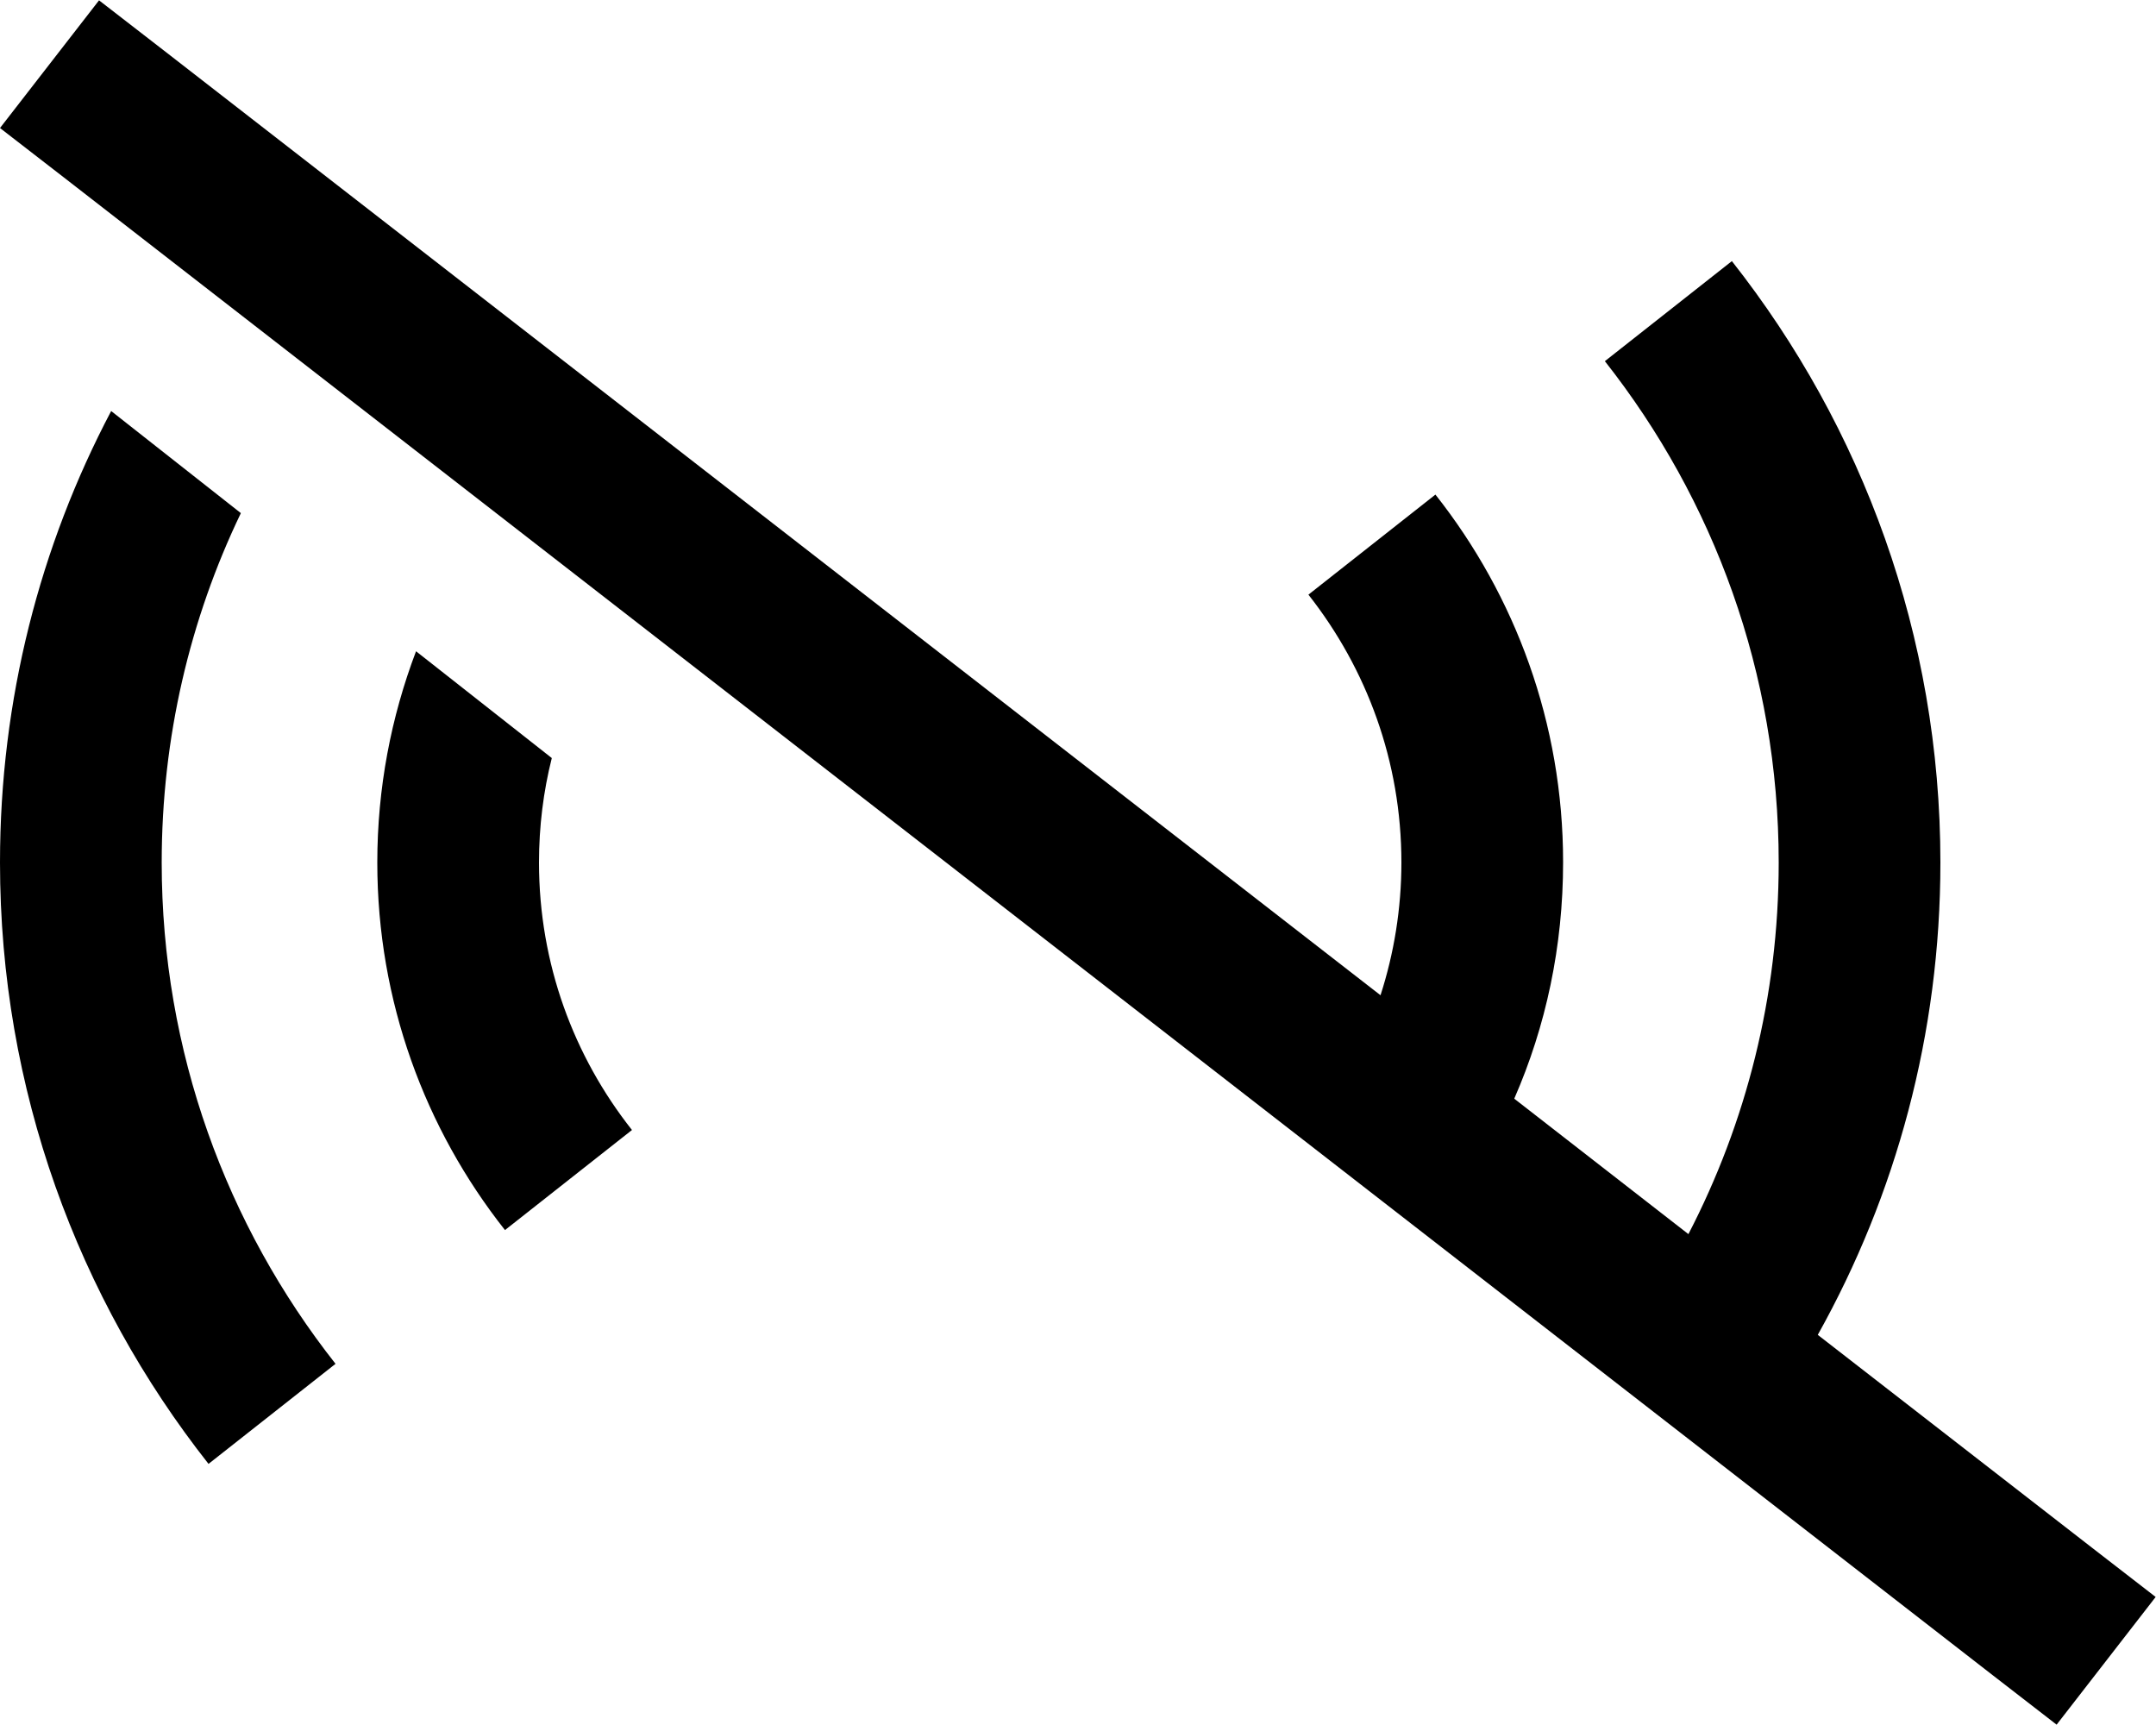
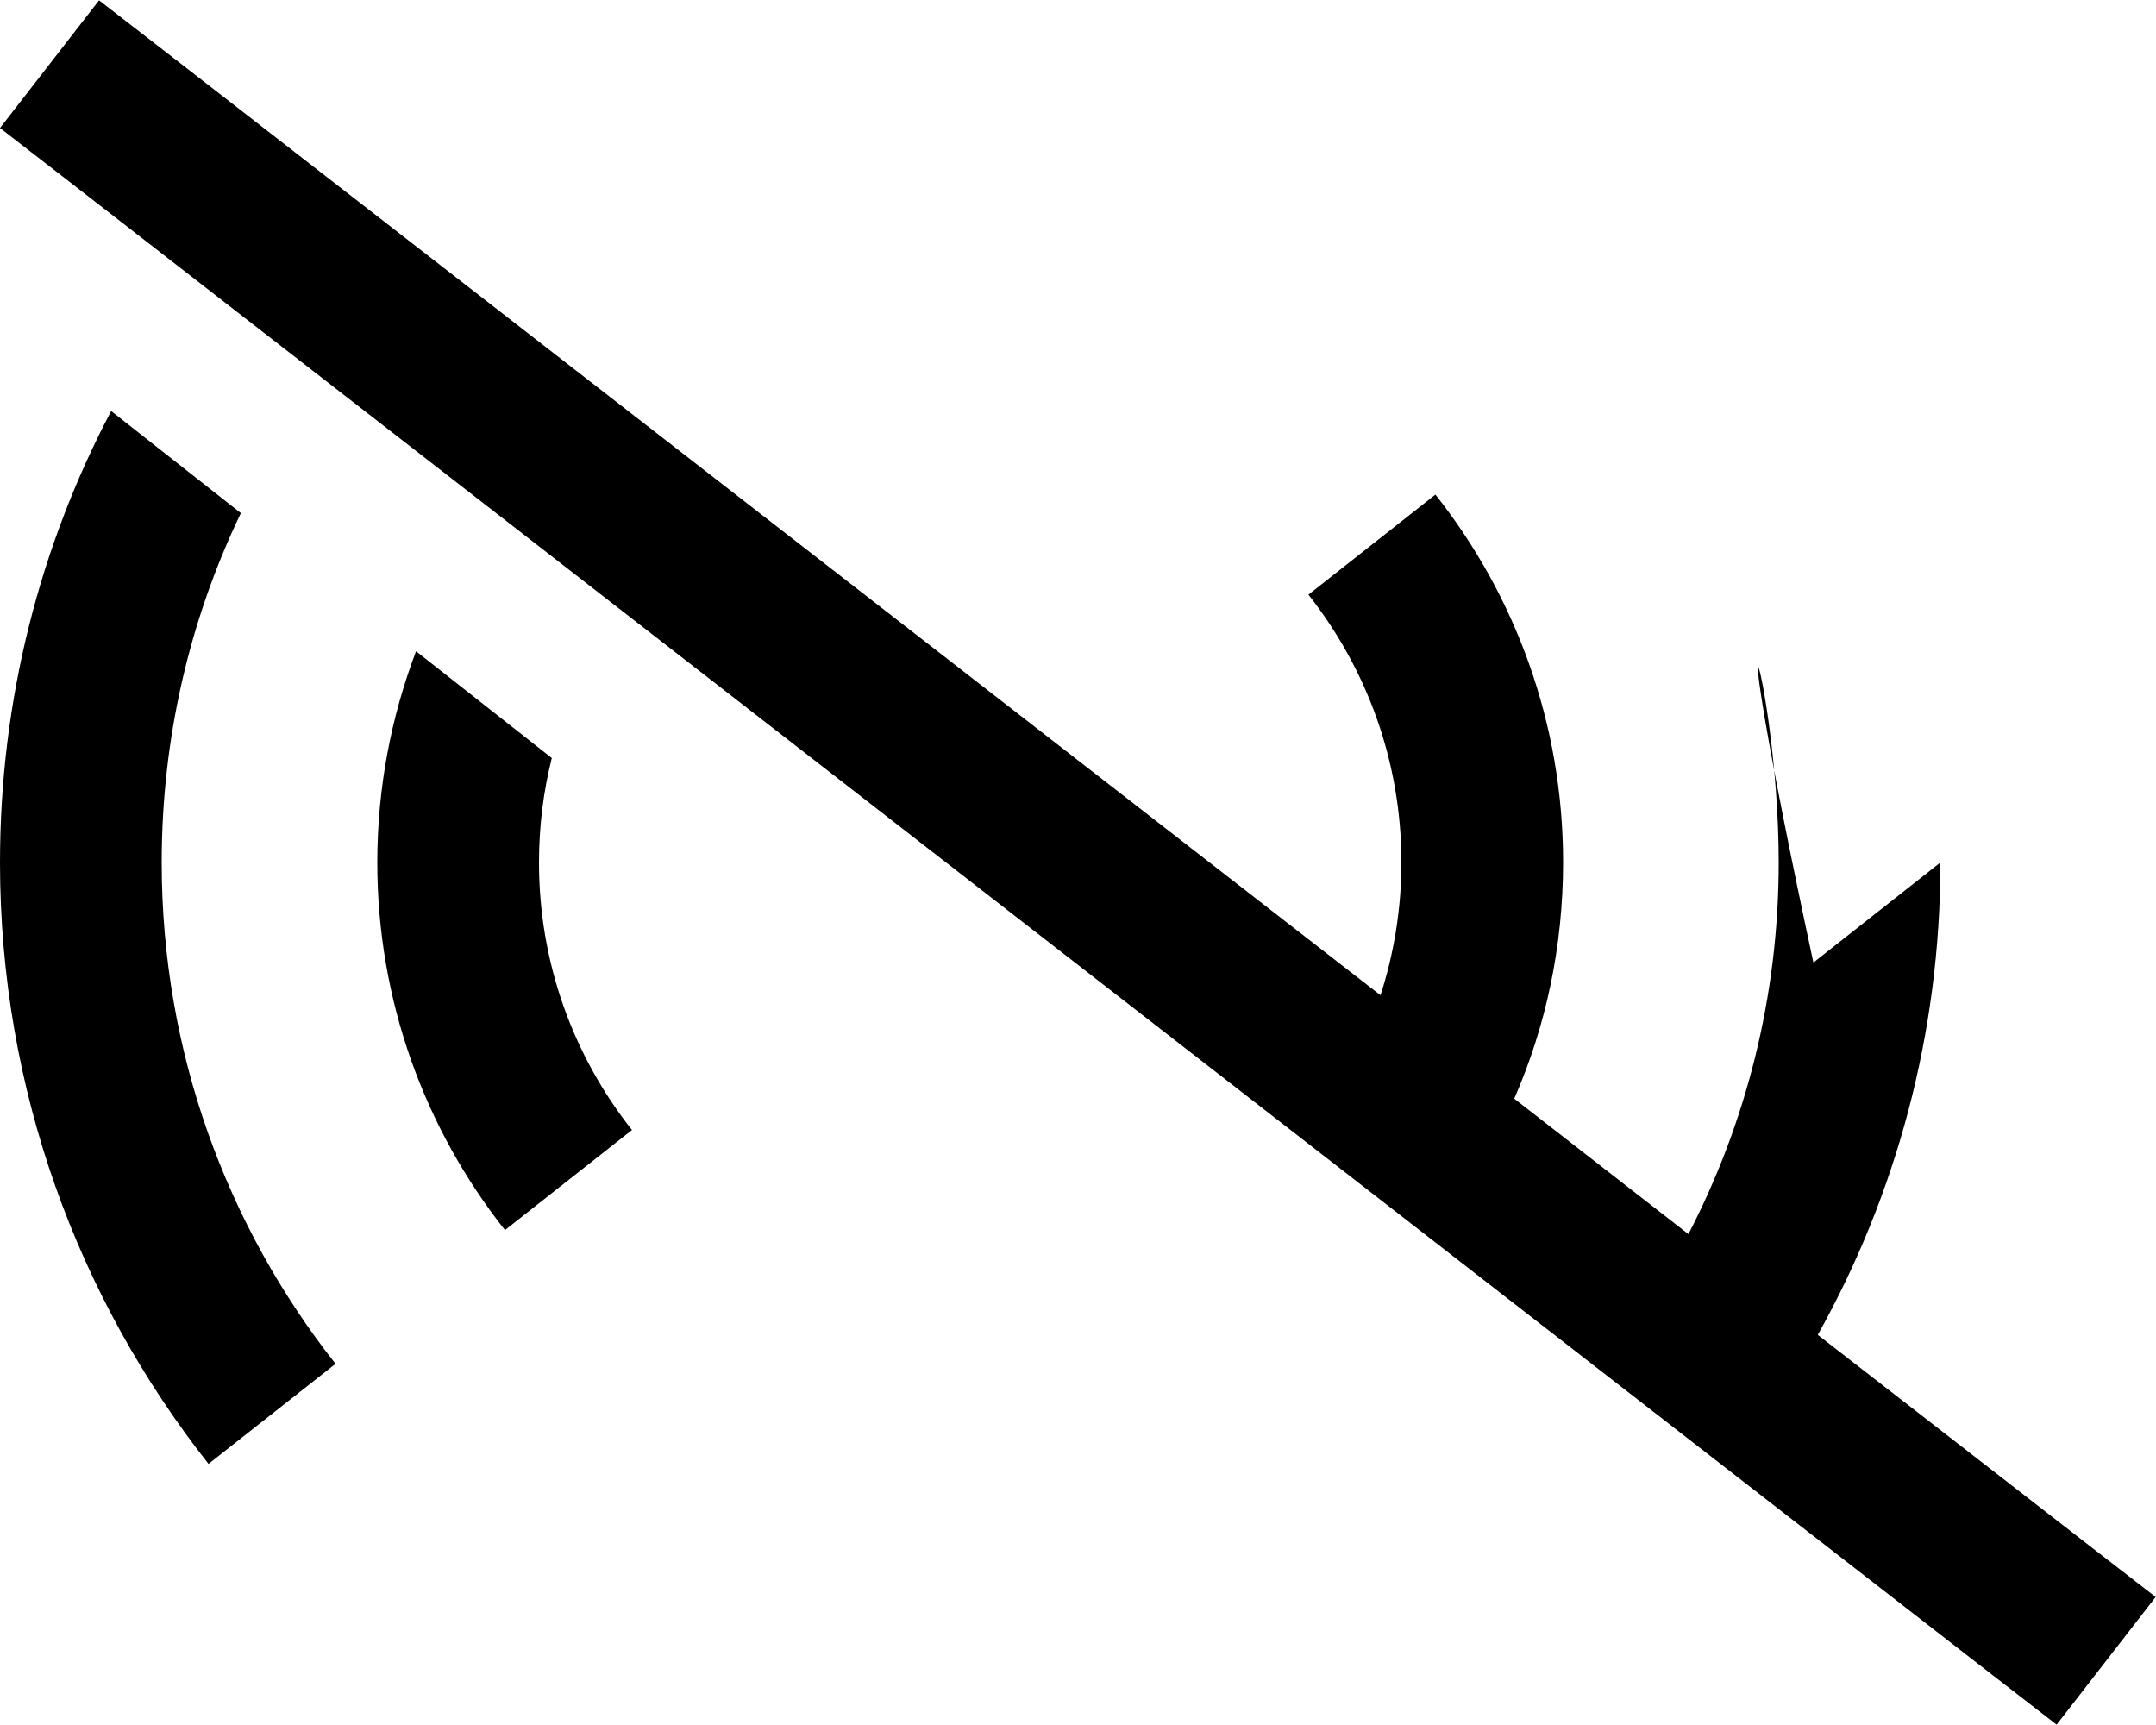
<svg xmlns="http://www.w3.org/2000/svg" viewBox="0 0 640 512">
-   <path d="M48.4 14.8L29.4 .1 0 38 19 52.7 591.5 497.2l19 14.7L639.9 474l-19-14.7-81.3-63.1C562.8 354.7 576 306.9 576 256c0-67.4-23.2-129.4-61.9-178.5l-37.7 29.7C508.7 148.2 528 199.8 528 256c0 39.8-9.7 77.3-26.8 110.3l-51.7-40.2c9.4-21.5 14.5-45.2 14.5-70.2c0-41.2-14.2-79.1-37.9-109.1l-37.7 29.7C405.7 198.5 416 226 416 256c0 13.7-2.2 27-6.2 39.4L48.4 14.8zM163.8 225l-40.3-31.7C116.1 212.8 112 233.9 112 256c0 41.2 14.2 79.1 37.9 109.1l37.7-29.7C170.3 313.5 160 286 160 256c0-10.7 1.3-21.1 3.8-31zM71.5 152.3L33 122C11.9 162 0 207.6 0 256c0 67.4 23.2 129.4 61.9 178.5l37.7-29.7C67.3 363.8 48 312.2 48 256c0-37.1 8.4-72.3 23.5-103.7z" />
+   <path d="M48.4 14.8L29.4 .1 0 38 19 52.7 591.5 497.2l19 14.7L639.9 474l-19-14.7-81.3-63.1C562.8 354.7 576 306.9 576 256l-37.7 29.7C508.7 148.2 528 199.8 528 256c0 39.8-9.7 77.3-26.8 110.3l-51.7-40.2c9.4-21.5 14.5-45.2 14.5-70.2c0-41.2-14.2-79.1-37.9-109.1l-37.7 29.7C405.7 198.5 416 226 416 256c0 13.7-2.2 27-6.2 39.4L48.4 14.8zM163.8 225l-40.3-31.7C116.1 212.8 112 233.9 112 256c0 41.2 14.2 79.1 37.9 109.1l37.7-29.7C170.3 313.5 160 286 160 256c0-10.7 1.3-21.1 3.8-31zM71.5 152.3L33 122C11.9 162 0 207.6 0 256c0 67.4 23.2 129.4 61.9 178.5l37.7-29.7C67.3 363.8 48 312.2 48 256c0-37.1 8.4-72.3 23.5-103.7z" />
</svg>